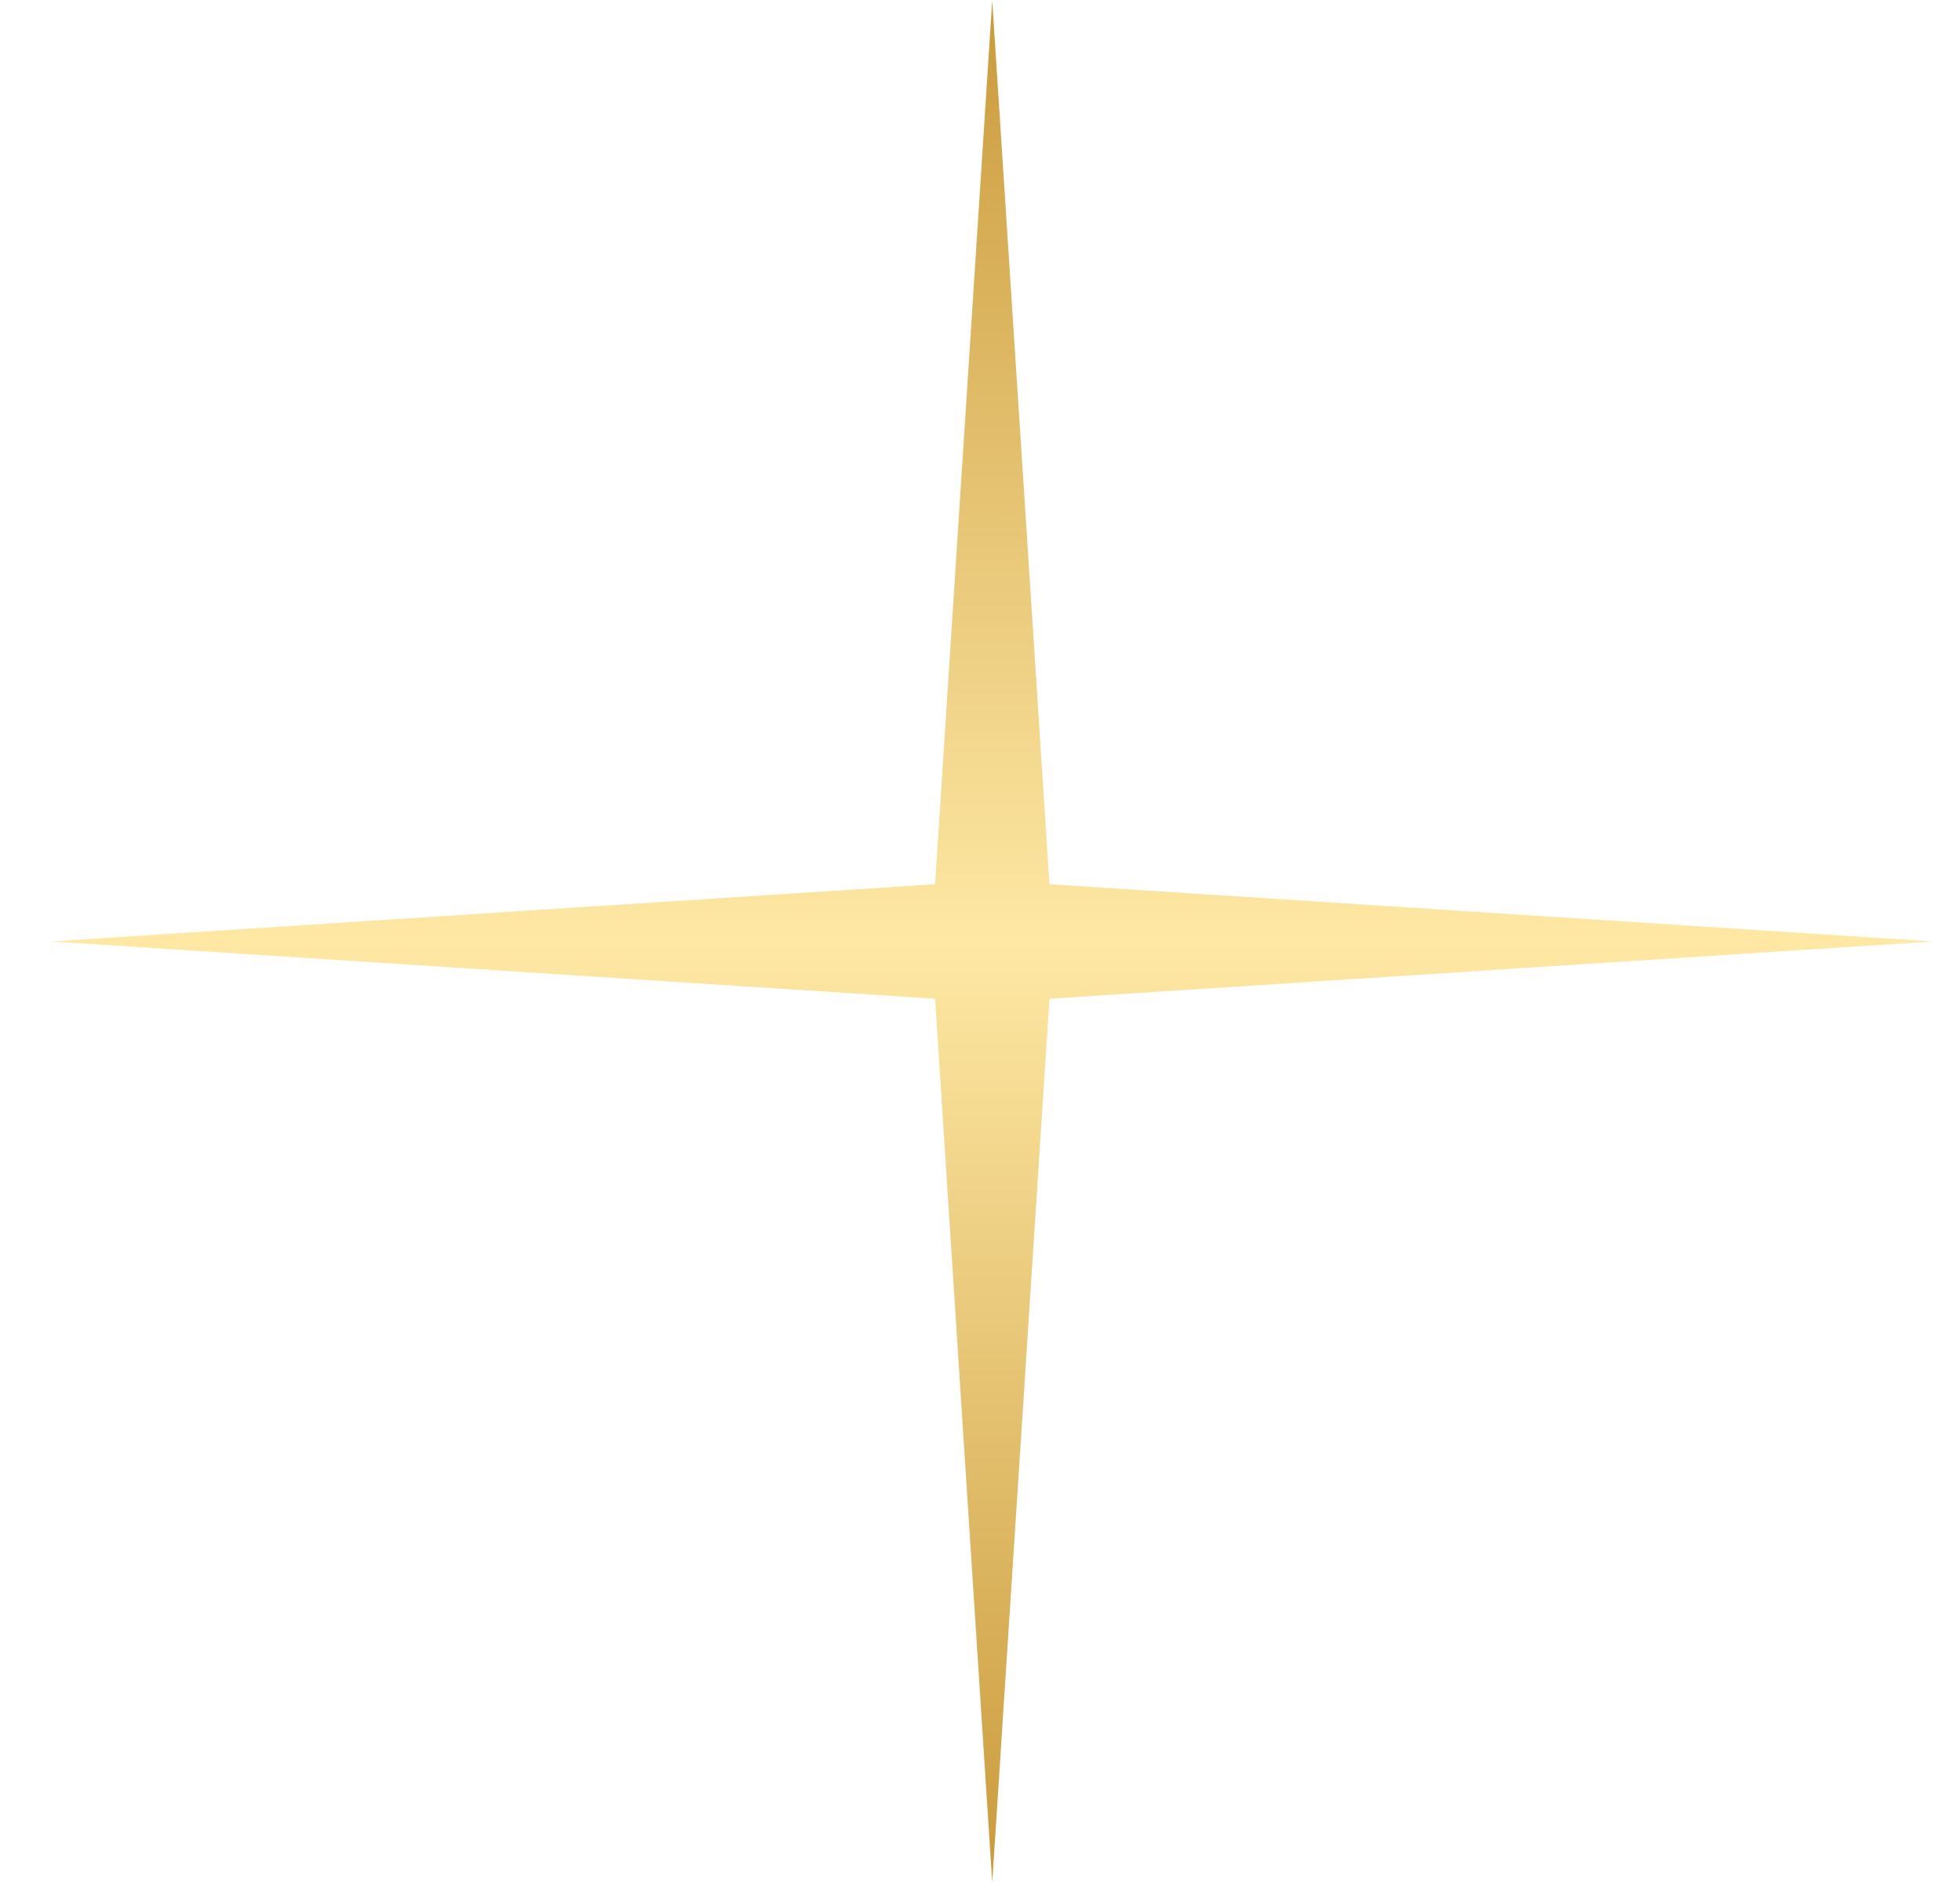
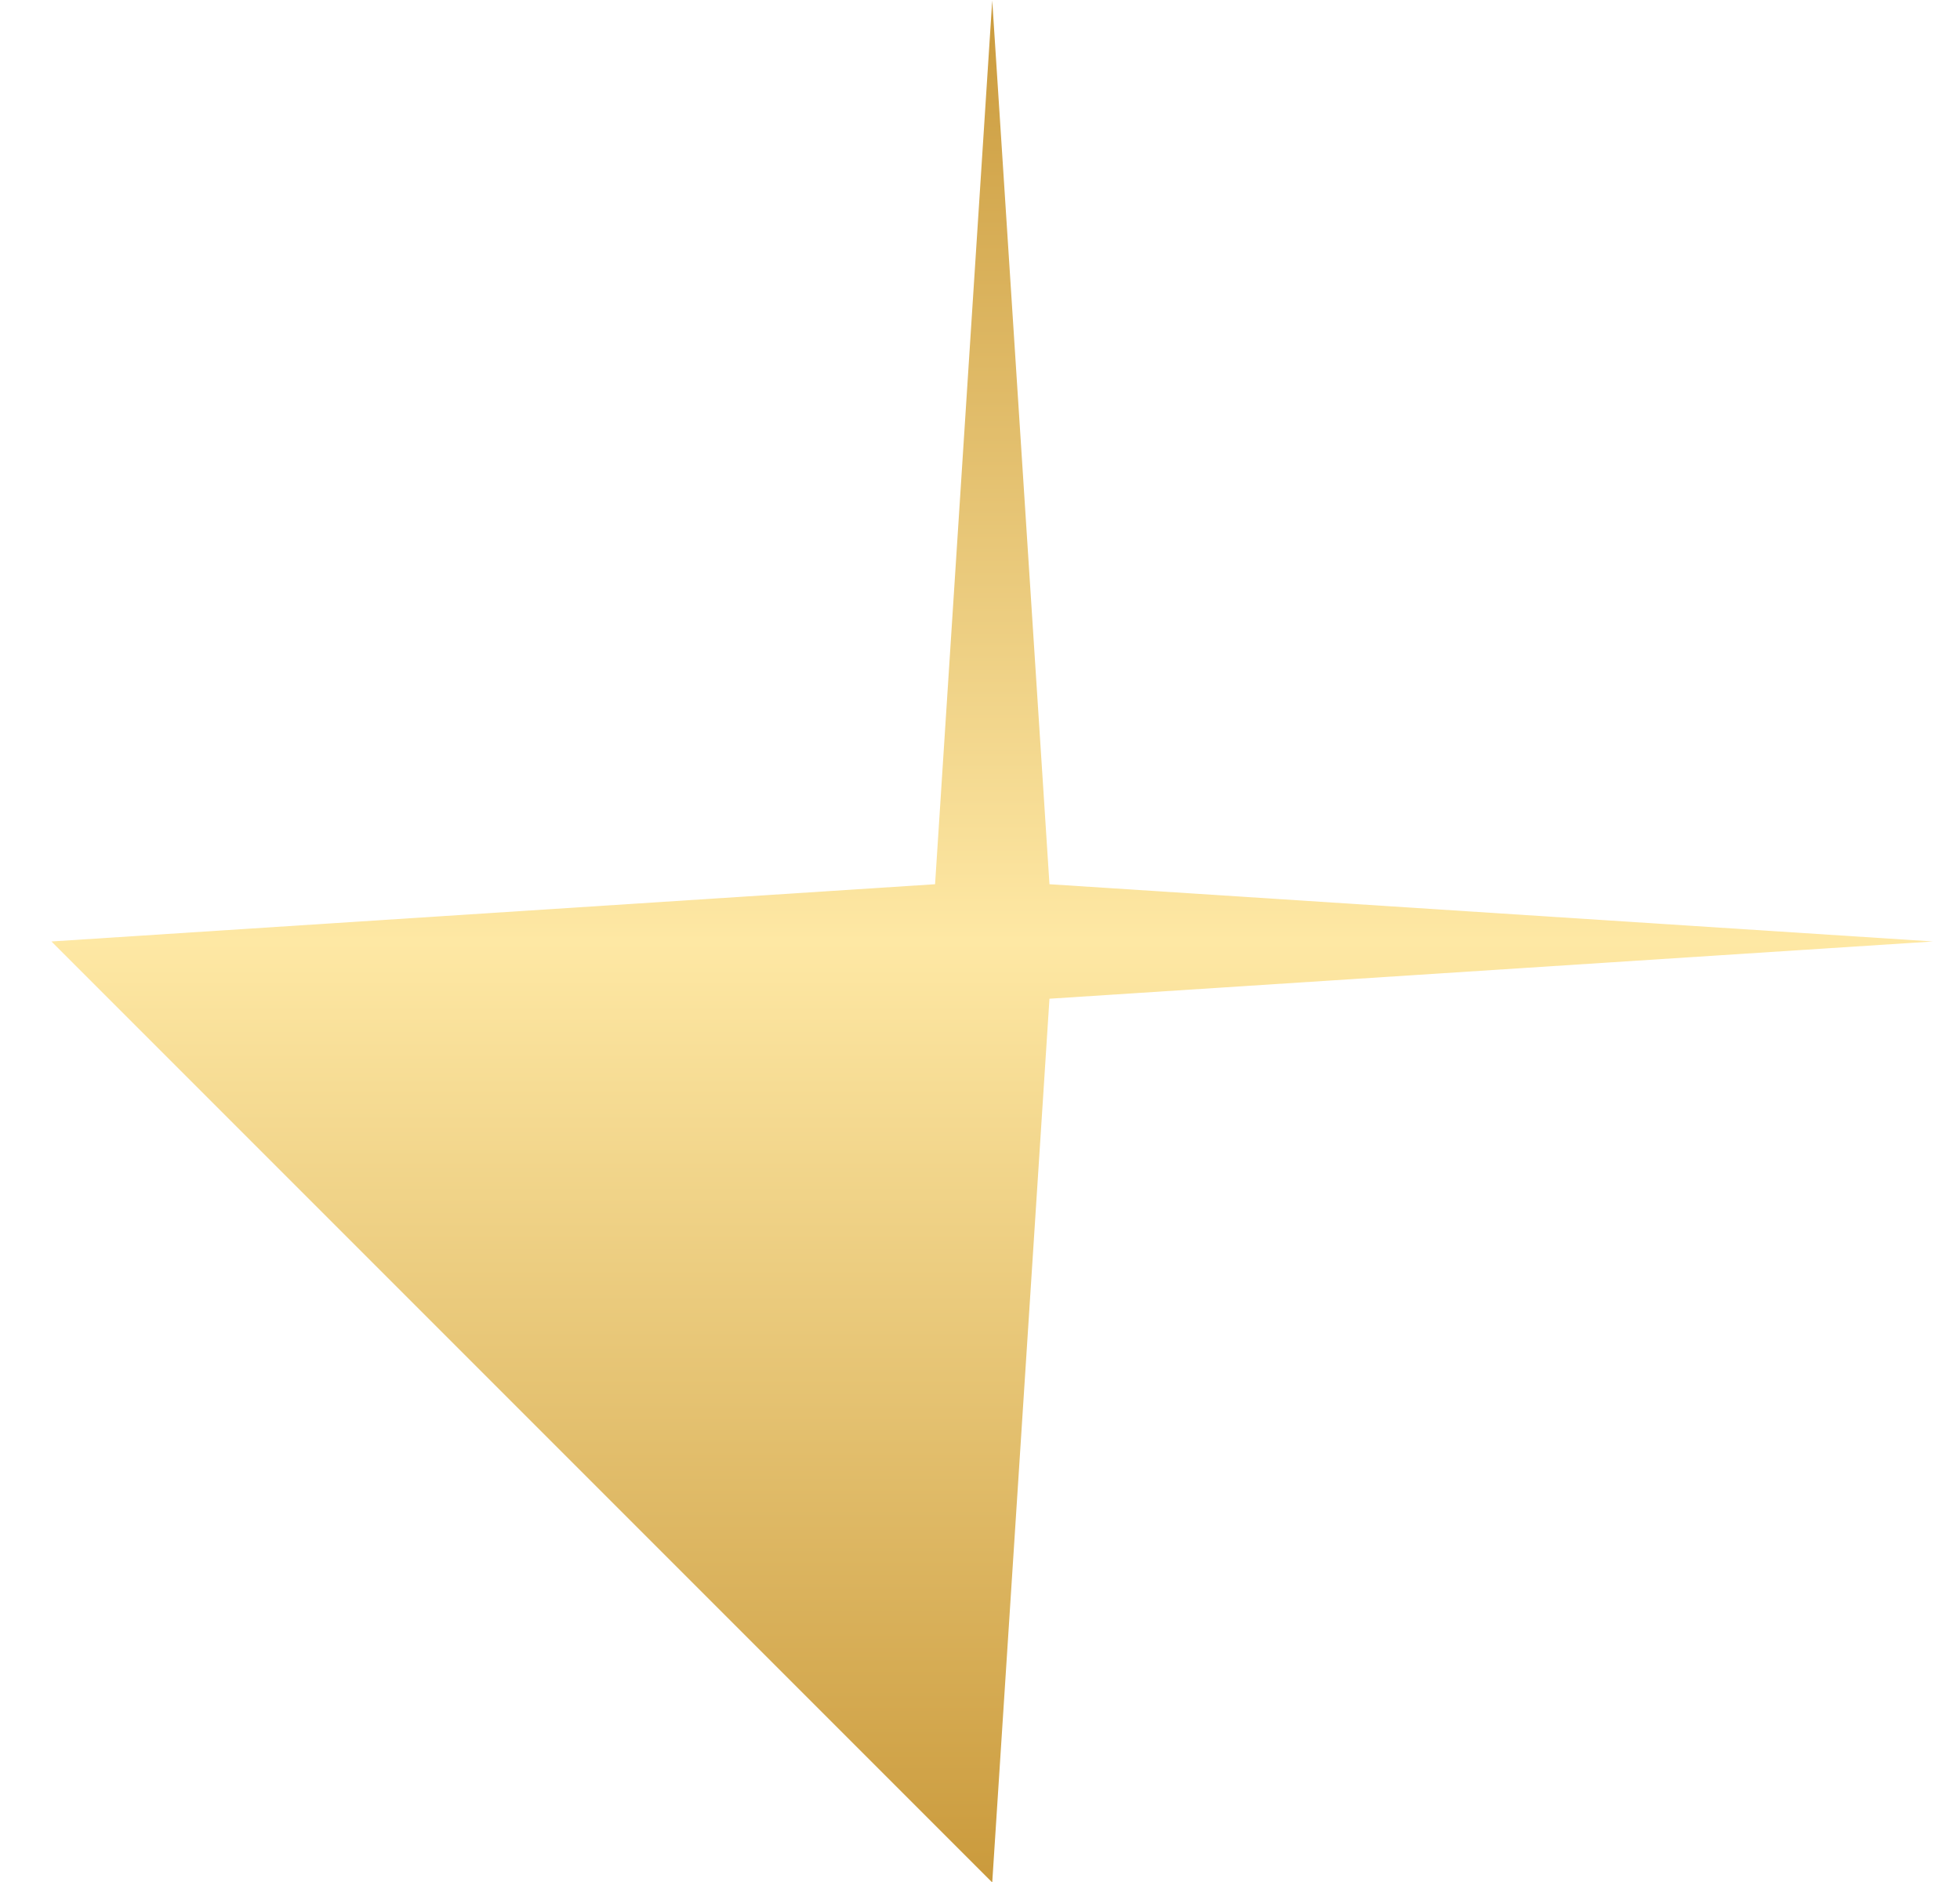
<svg xmlns="http://www.w3.org/2000/svg" width="25" height="24" viewBox="0 0 25 24" fill="none">
-   <path d="M12.656 0.006L13.386 11.276L24.656 12.006L13.386 12.736L12.656 24.006L11.927 12.736L0.656 12.006L11.927 11.276L12.656 0.006Z" fill="url(#paint0_linear_35_265)" />
+   <path d="M12.656 0.006L13.386 11.276L24.656 12.006L13.386 12.736L12.656 24.006L0.656 12.006L11.927 11.276L12.656 0.006Z" fill="url(#paint0_linear_35_265)" />
  <defs>
    <linearGradient id="paint0_linear_35_265" x1="12.656" y1="0.006" x2="12.656" y2="24.006" gradientUnits="userSpaceOnUse">
      <stop stop-color="#CA9A3C" />
      <stop offset="0.5" stop-color="#FEE8A4" />
      <stop offset="1" stop-color="#CA9A3C" />
    </linearGradient>
  </defs>
</svg>